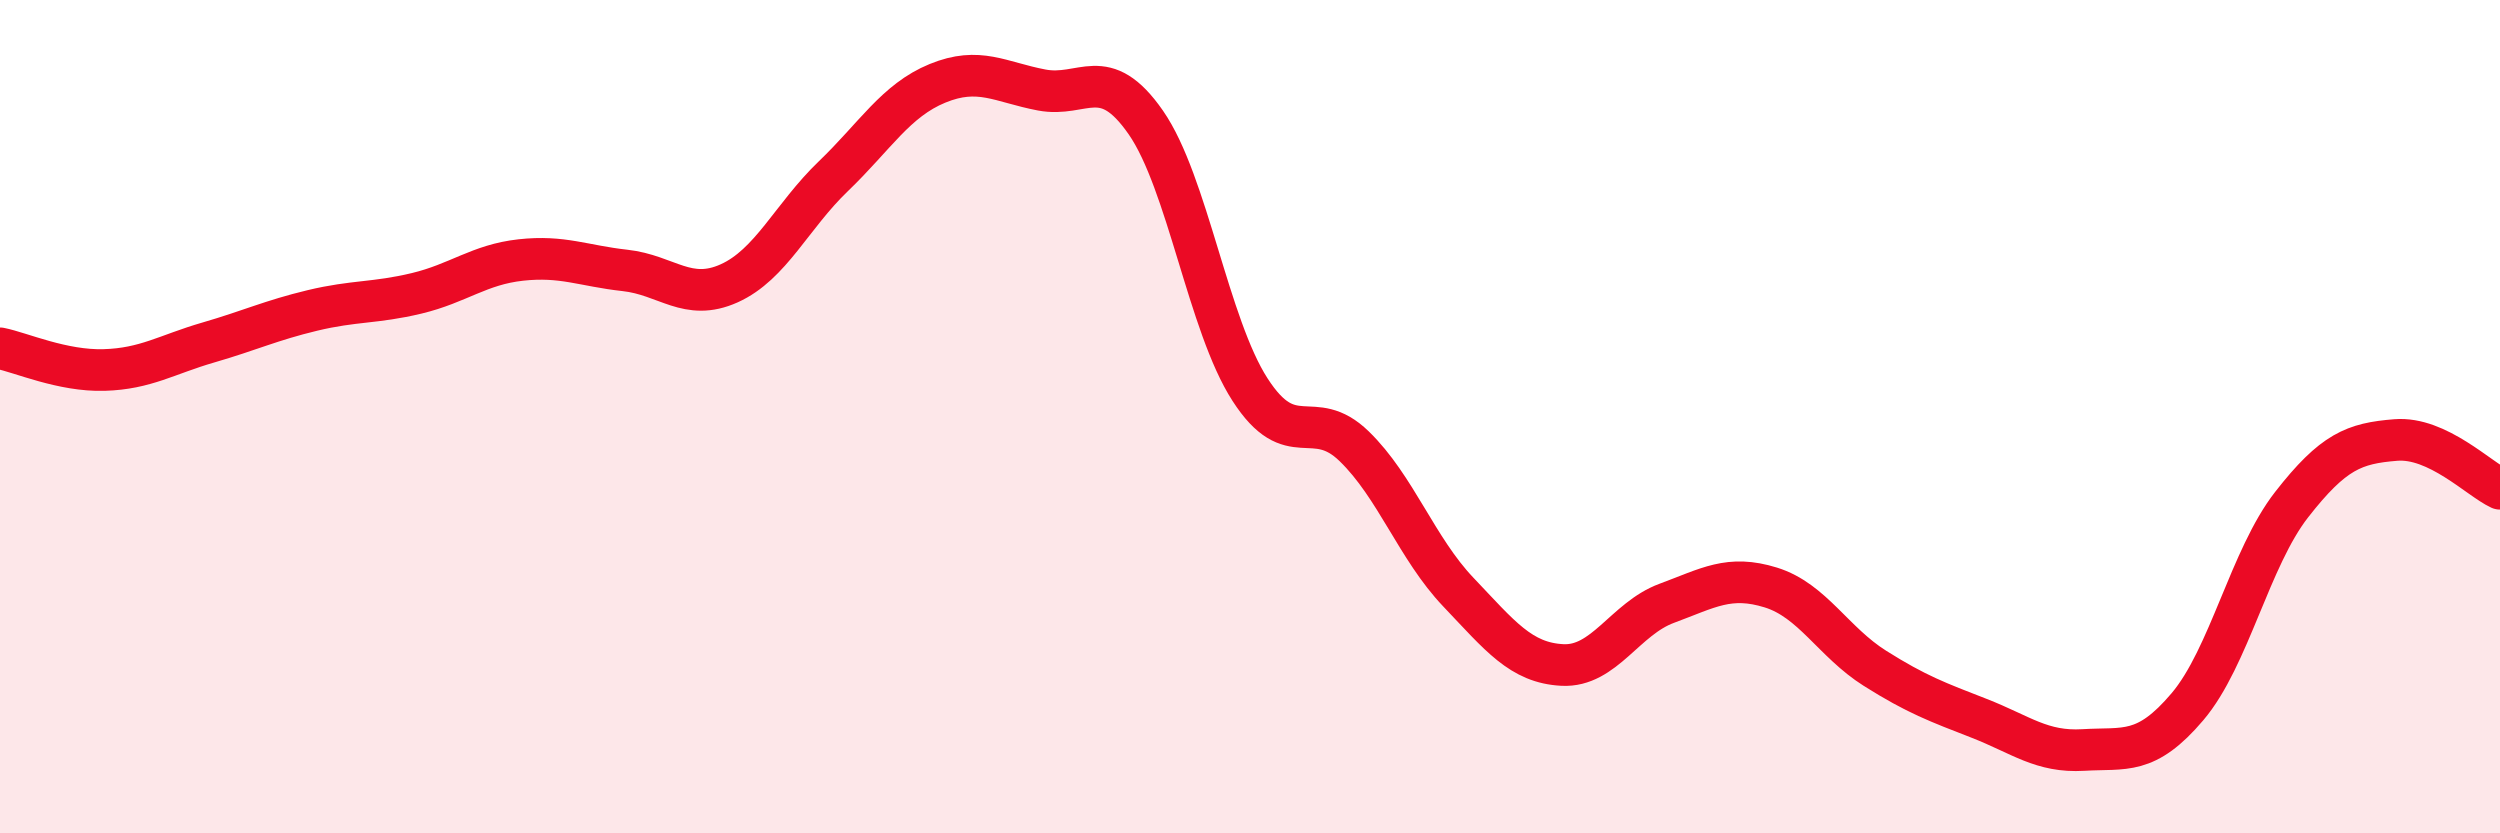
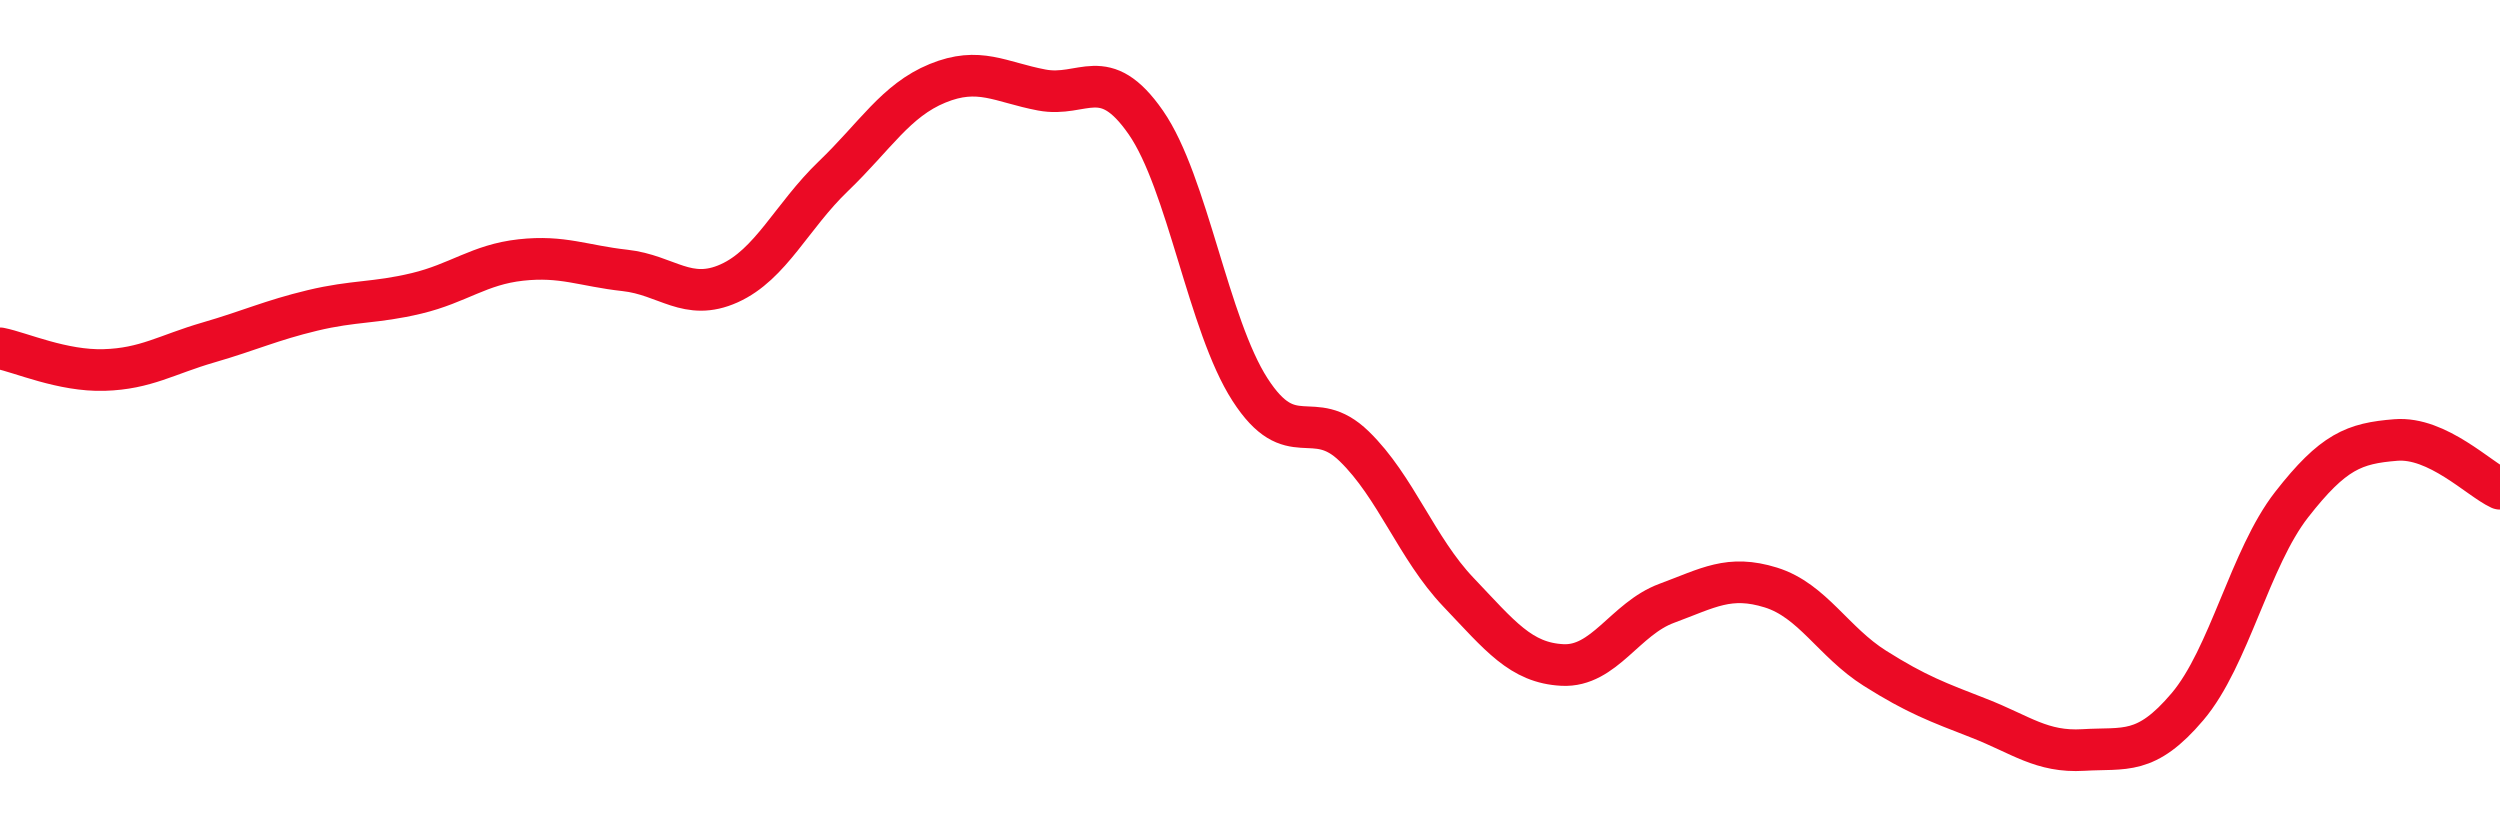
<svg xmlns="http://www.w3.org/2000/svg" width="60" height="20" viewBox="0 0 60 20">
-   <path d="M 0,8.36 C 0.5,8.46 1.5,8.91 2.5,8.88 C 3.5,8.85 4,8.51 5,8.22 C 6,7.93 6.5,7.69 7.5,7.45 C 8.5,7.21 9,7.28 10,7.04 C 11,6.8 11.5,6.35 12.5,6.24 C 13.5,6.13 14,6.38 15,6.49 C 16,6.6 16.5,7.25 17.5,6.8 C 18.5,6.35 19,5.19 20,4.23 C 21,3.27 21.5,2.41 22.5,2 C 23.5,1.59 24,1.97 25,2.16 C 26,2.35 26.5,1.5 27.5,2.94 C 28.5,4.38 29,7.8 30,9.35 C 31,10.9 31.5,9.74 32.5,10.71 C 33.5,11.68 34,13.16 35,14.21 C 36,15.26 36.5,15.91 37.5,15.96 C 38.5,16.01 39,14.85 40,14.48 C 41,14.11 41.5,13.79 42.5,14.1 C 43.5,14.41 44,15.41 45,16.04 C 46,16.67 46.5,16.85 47.5,17.24 C 48.5,17.63 49,18.06 50,18 C 51,17.94 51.5,18.14 52.5,16.96 C 53.5,15.78 54,13.39 55,12.11 C 56,10.83 56.5,10.64 57.5,10.56 C 58.5,10.48 59.5,11.5 60,11.73L60 20L0 20Z" fill="#EB0A25" opacity="0.1" stroke-linecap="round" stroke-linejoin="round" />
  <path d="M 0,8.36 C 0.5,8.46 1.5,8.91 2.5,8.88 C 3.5,8.85 4,8.51 5,8.22 C 6,7.93 6.5,7.69 7.5,7.45 C 8.5,7.21 9,7.28 10,7.04 C 11,6.8 11.5,6.35 12.5,6.24 C 13.5,6.13 14,6.38 15,6.49 C 16,6.6 16.5,7.25 17.5,6.8 C 18.5,6.35 19,5.19 20,4.23 C 21,3.27 21.5,2.41 22.5,2 C 23.5,1.59 24,1.97 25,2.16 C 26,2.35 26.5,1.5 27.5,2.94 C 28.5,4.38 29,7.8 30,9.35 C 31,10.9 31.5,9.74 32.5,10.71 C 33.5,11.68 34,13.16 35,14.21 C 36,15.26 36.5,15.91 37.5,15.96 C 38.5,16.01 39,14.85 40,14.48 C 41,14.11 41.5,13.79 42.5,14.1 C 43.5,14.41 44,15.41 45,16.04 C 46,16.67 46.5,16.85 47.5,17.24 C 48.5,17.63 49,18.06 50,18 C 51,17.94 51.5,18.14 52.5,16.96 C 53.5,15.78 54,13.39 55,12.11 C 56,10.83 56.5,10.64 57.5,10.56 C 58.5,10.48 59.5,11.5 60,11.73" stroke="#EB0A25" stroke-width="1" fill="none" stroke-linecap="round" stroke-linejoin="round" />
</svg>